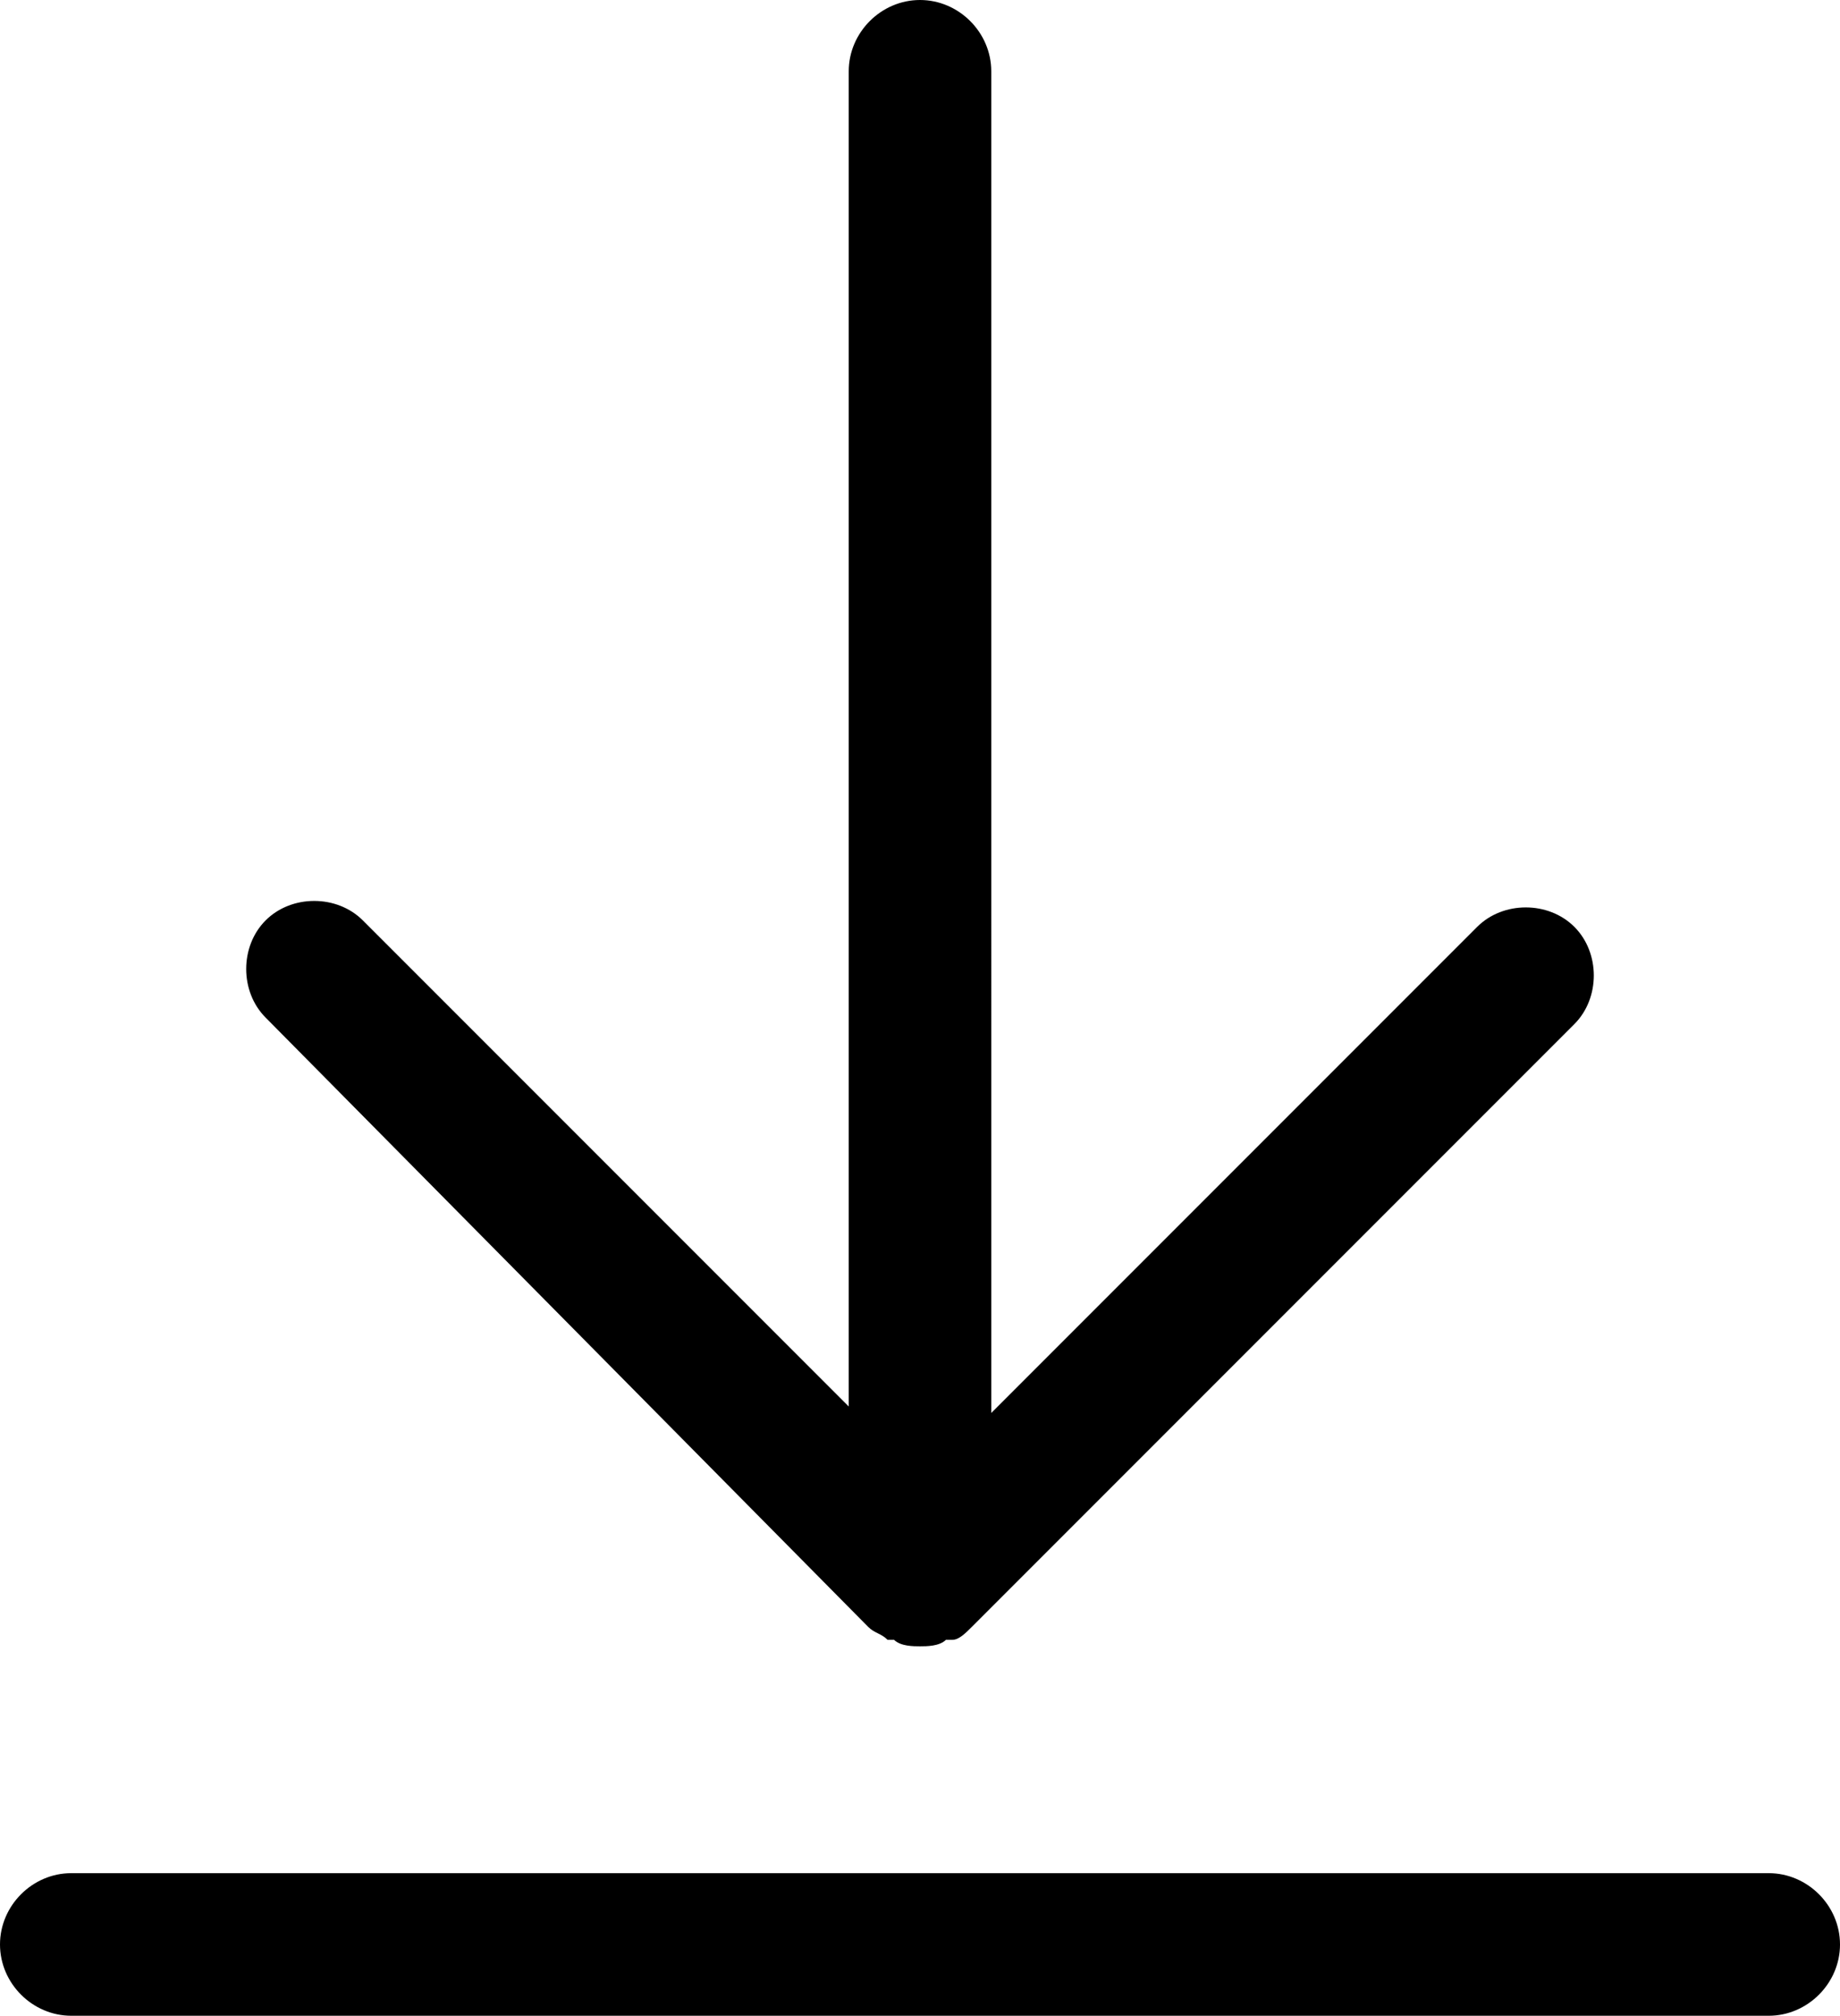
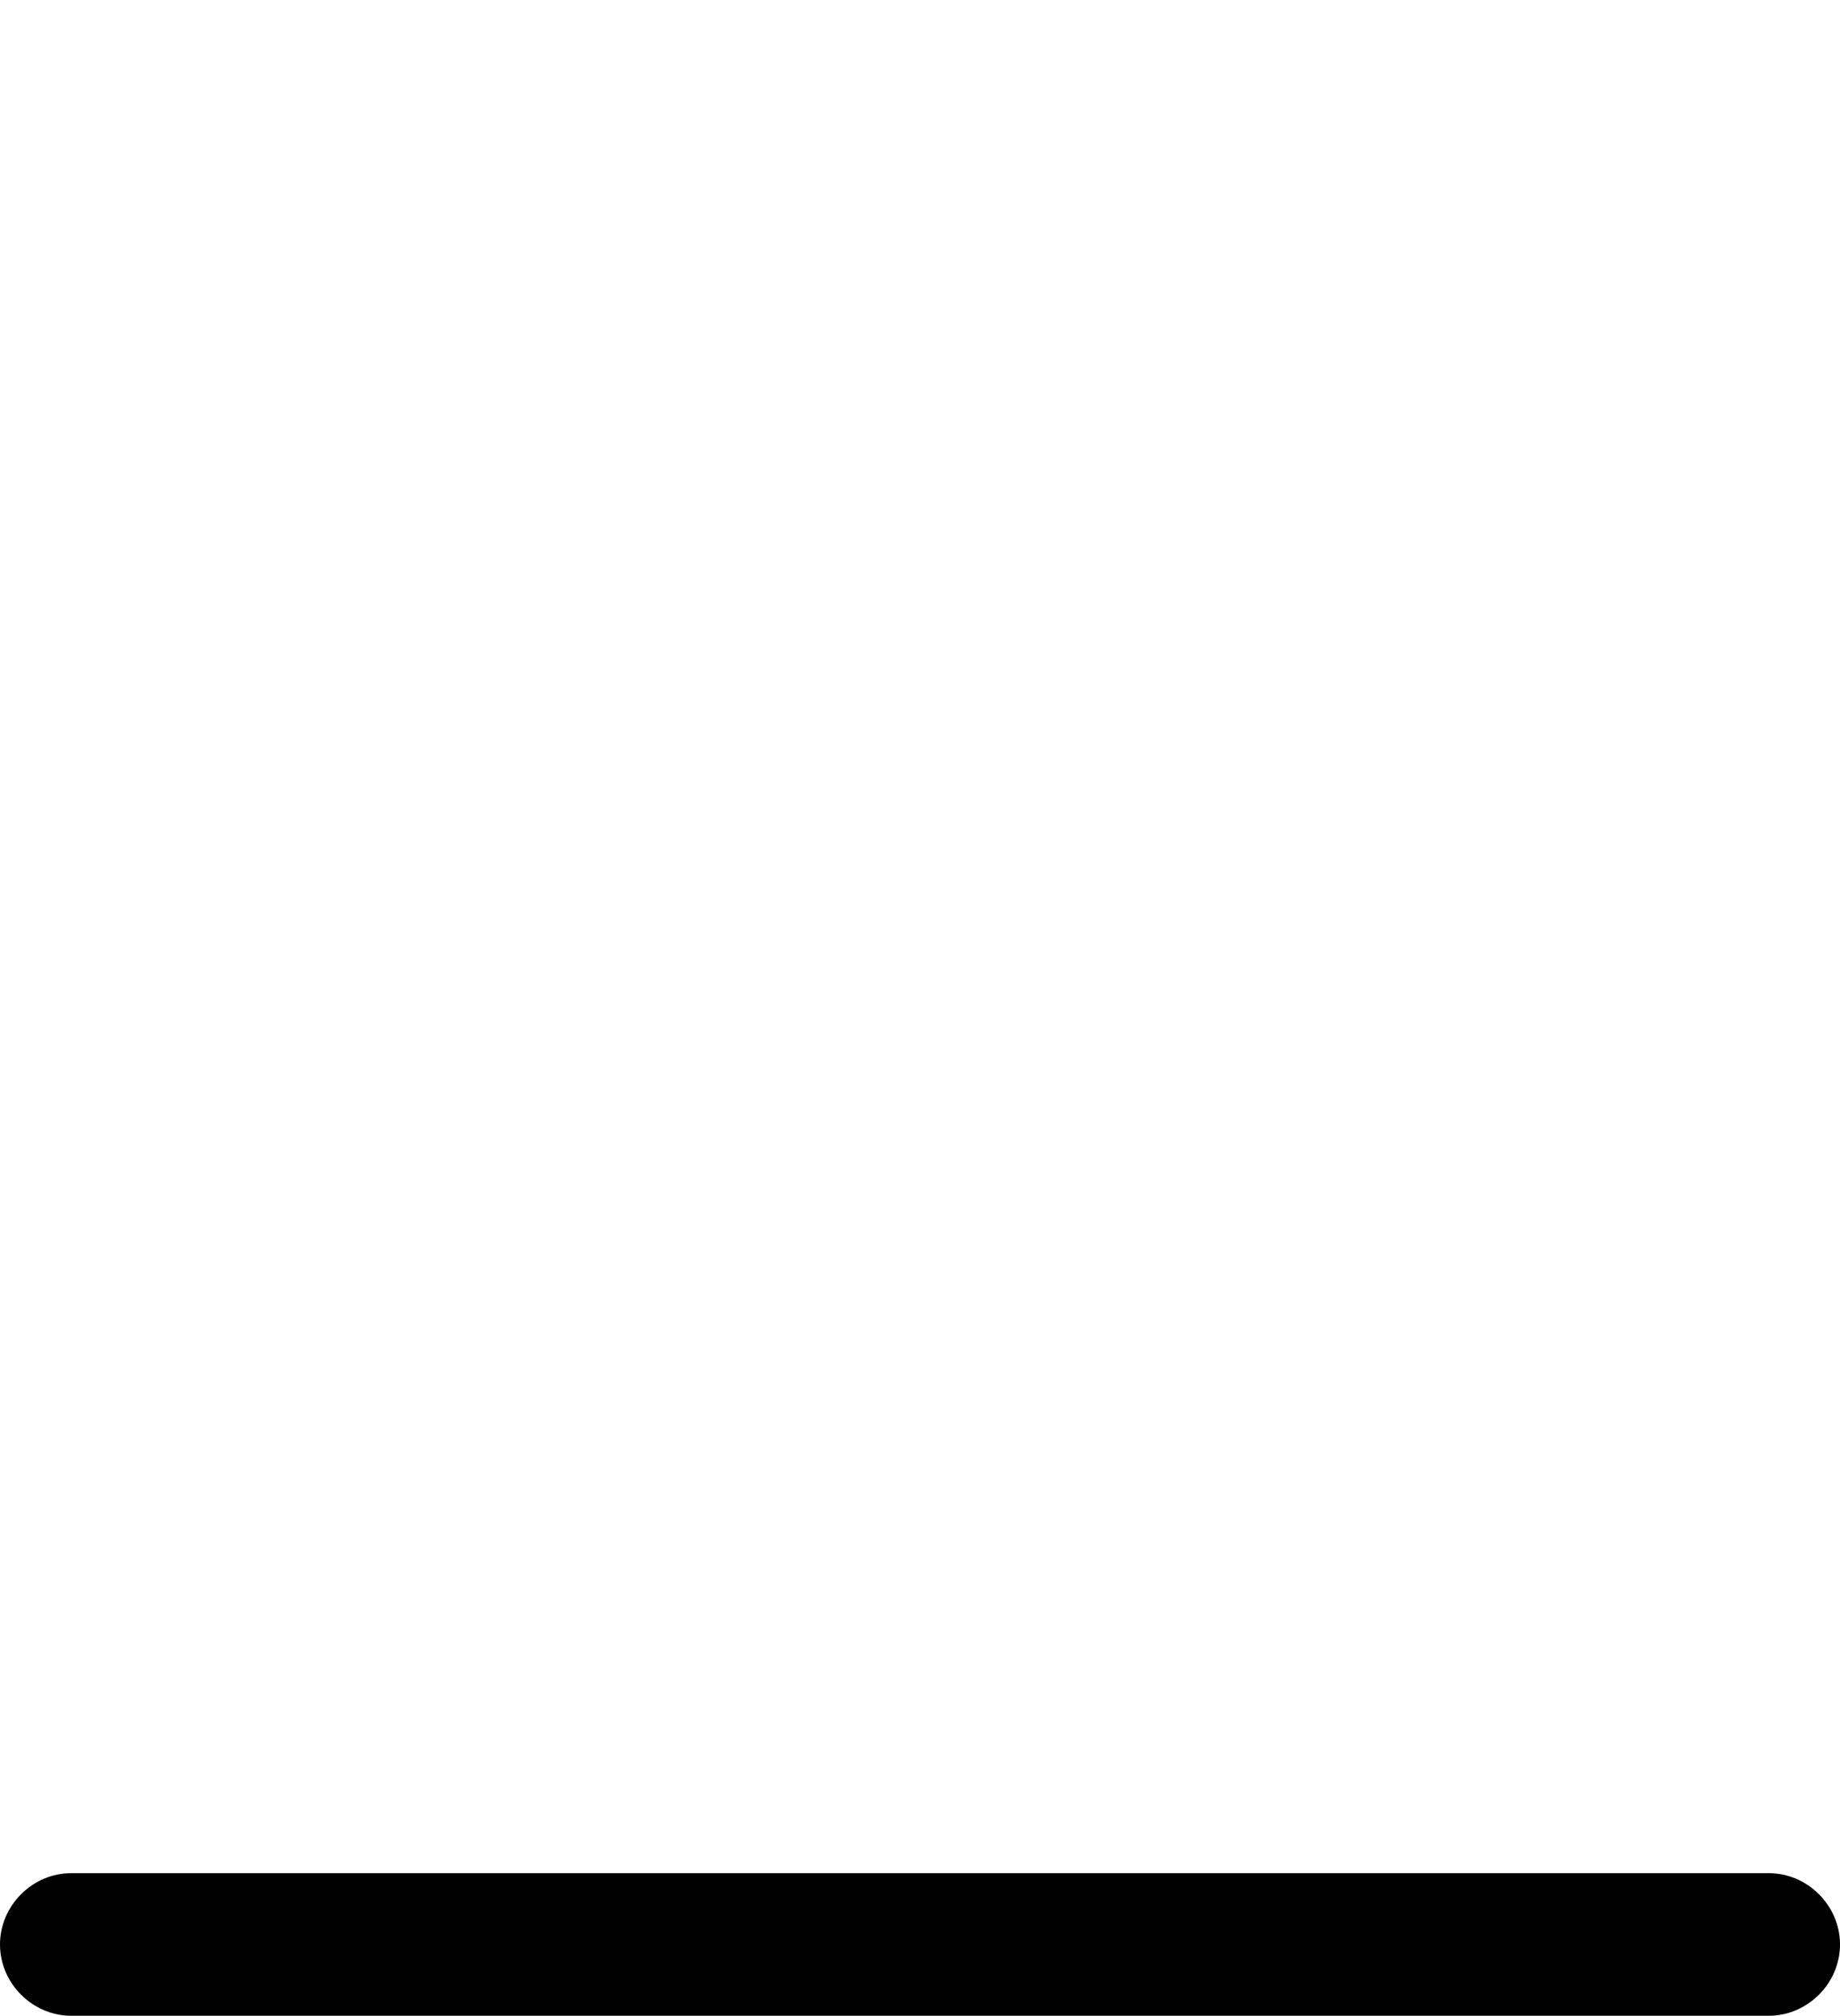
<svg xmlns="http://www.w3.org/2000/svg" version="1.1" id="Calque_1" x="0px" y="0px" viewBox="0 0 28.4 31.1" style="enable-background:new 0 0 28.4 31.1;" xml:space="preserve">
  <g>
    <path d="M27.3,28.9H1.1C0.5,28.9,0,29.4,0,30c0,0.6,0.5,1.1,1.1,1.1h26.2c0.6,0,1.1-0.5,1.1-1.1C28.4,29.4,27.9,28.9,27.3,28.9z" />
-     <path d="M13.4,25.1C13.4,25.1,13.4,25.1,13.4,25.1c0.1,0.1,0.2,0.1,0.3,0.2c0,0,0,0,0.1,0c0.1,0.1,0.3,0.1,0.4,0.1c0,0,0,0,0,0   s0,0,0,0c0.1,0,0.3,0,0.4-0.1c0,0,0,0,0.1,0c0.1,0,0.2-0.1,0.3-0.2c0,0,0,0,0,0l9.3-9.3c0.4-0.4,0.4-1.1,0-1.5   c-0.4-0.4-1.1-0.4-1.5,0l-7.5,7.5V1.1c0-0.6-0.5-1.1-1.1-1.1c-0.6,0-1.1,0.5-1.1,1.1v20.6l-7.5-7.5c-0.4-0.4-1.1-0.4-1.5,0   c-0.4,0.4-0.4,1.1,0,1.5L13.4,25.1z" />
  </g>
</svg>